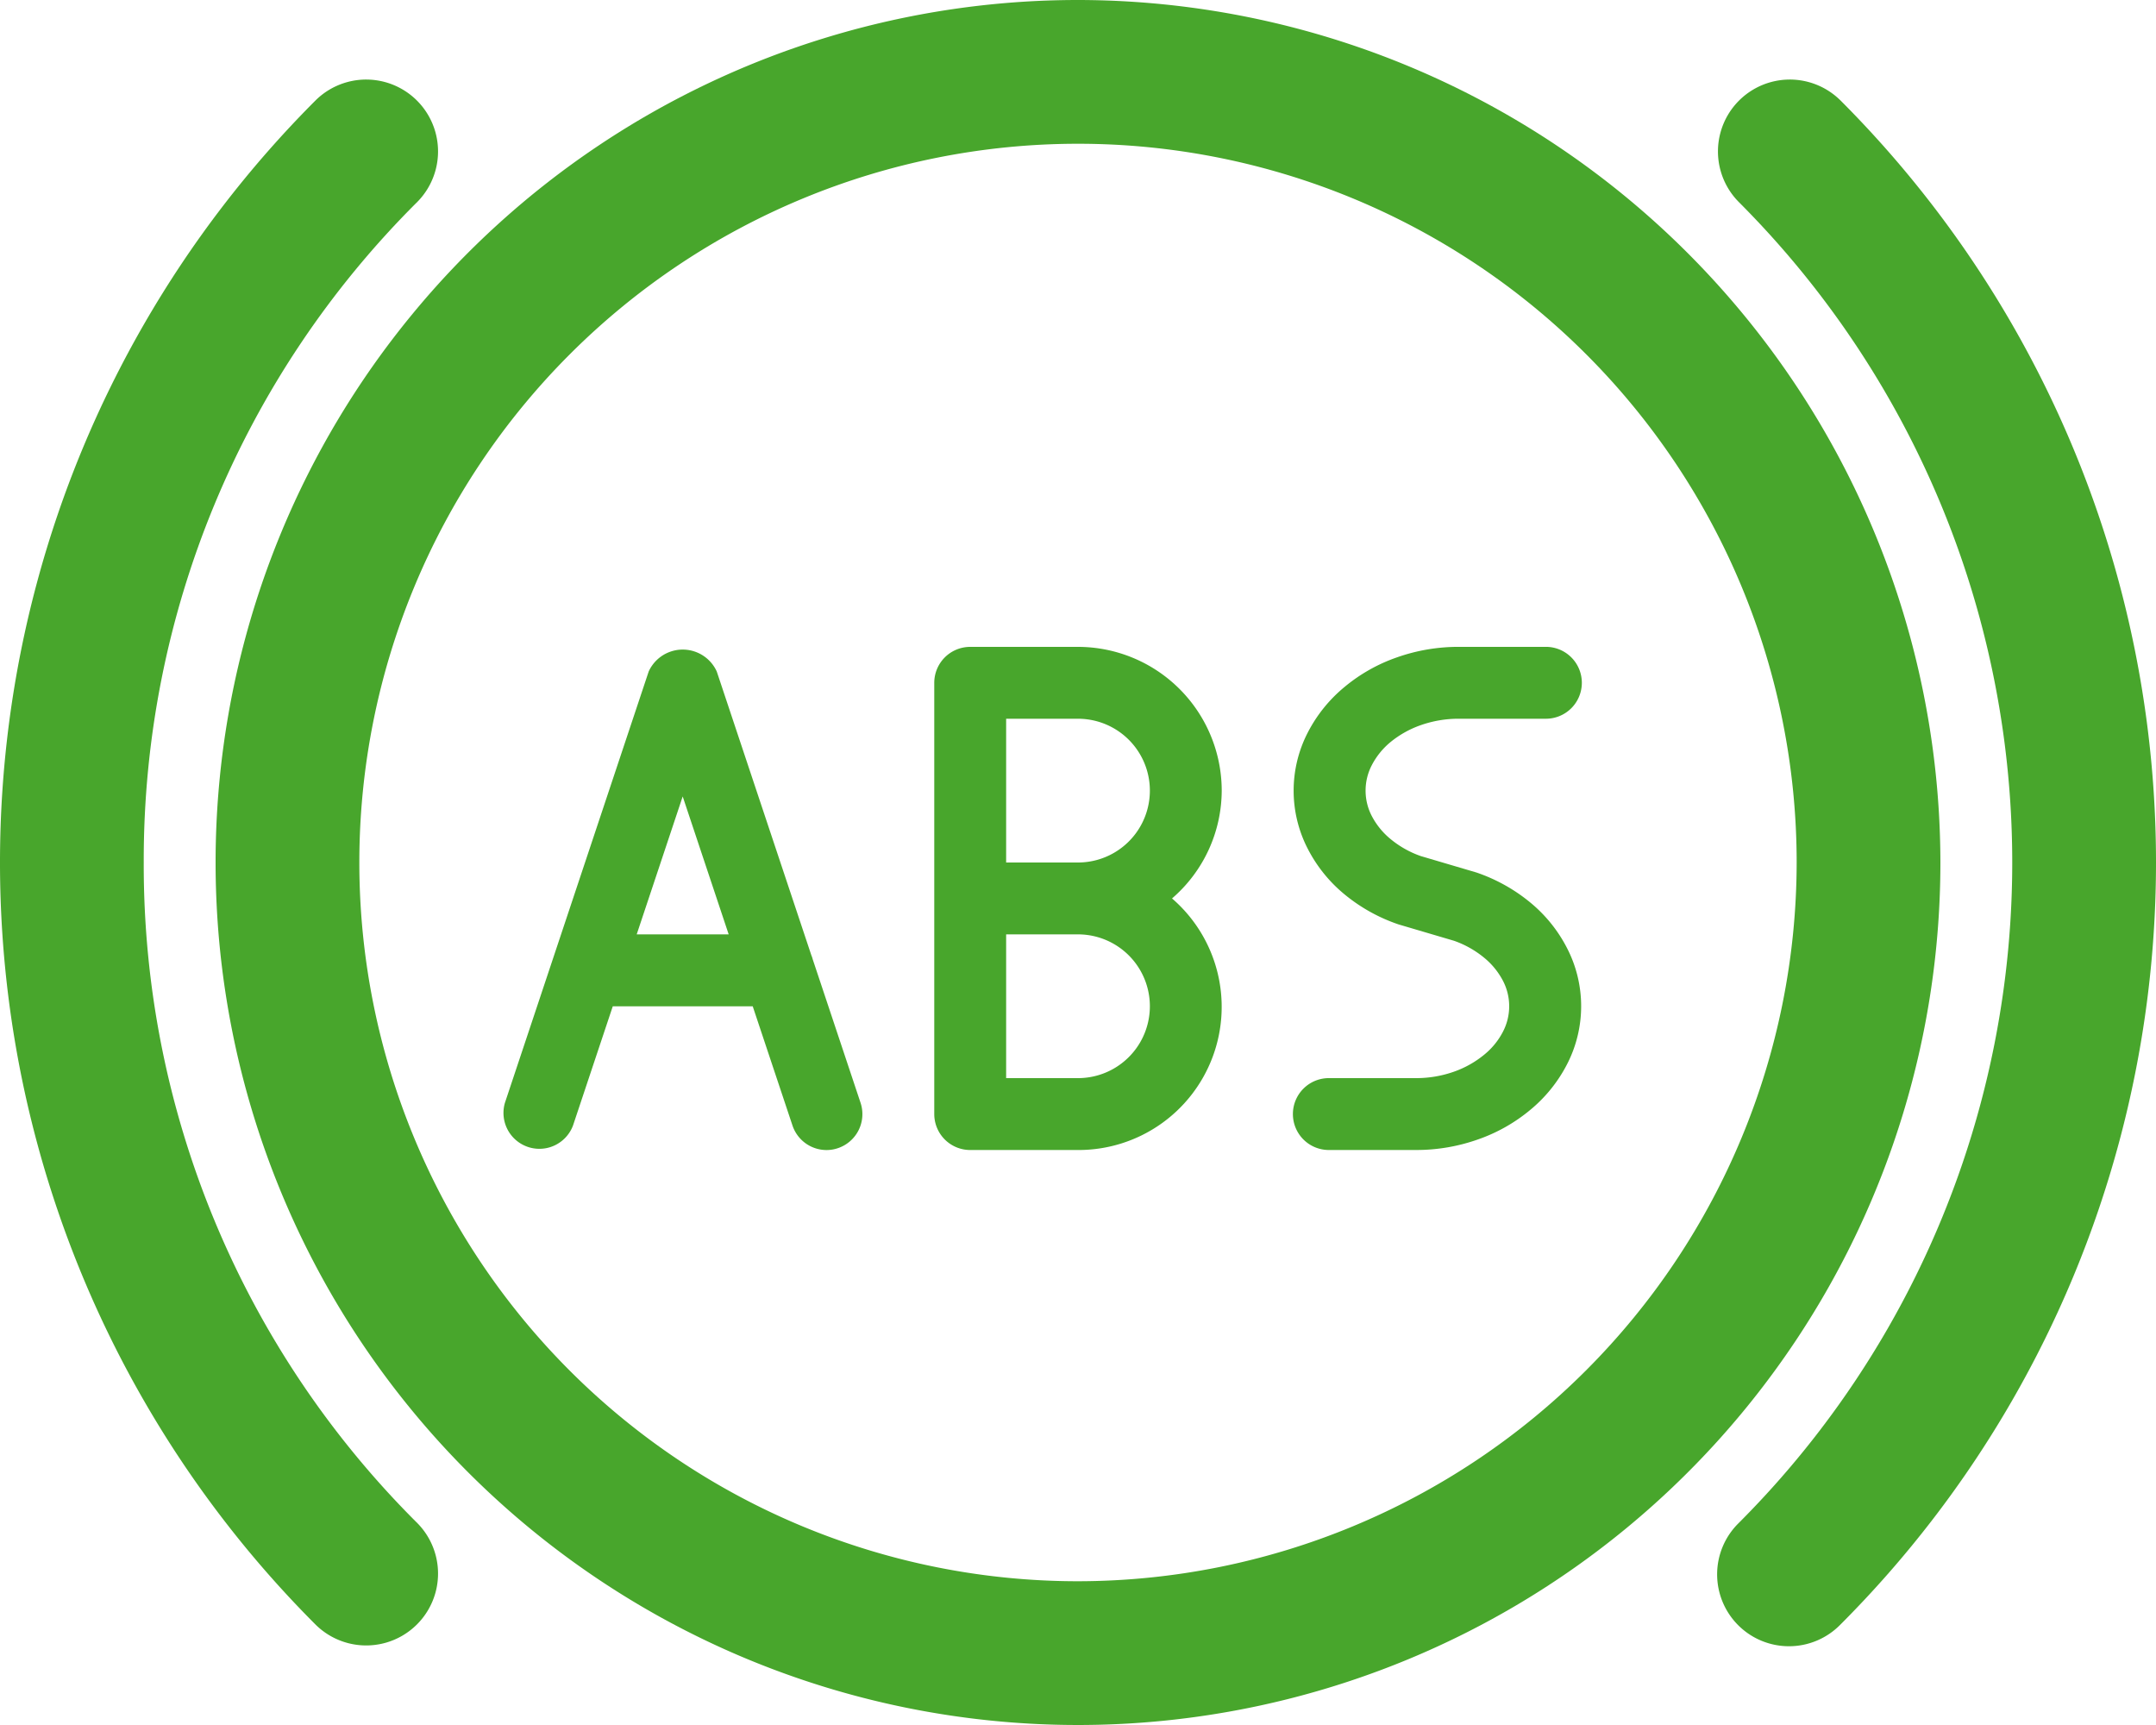
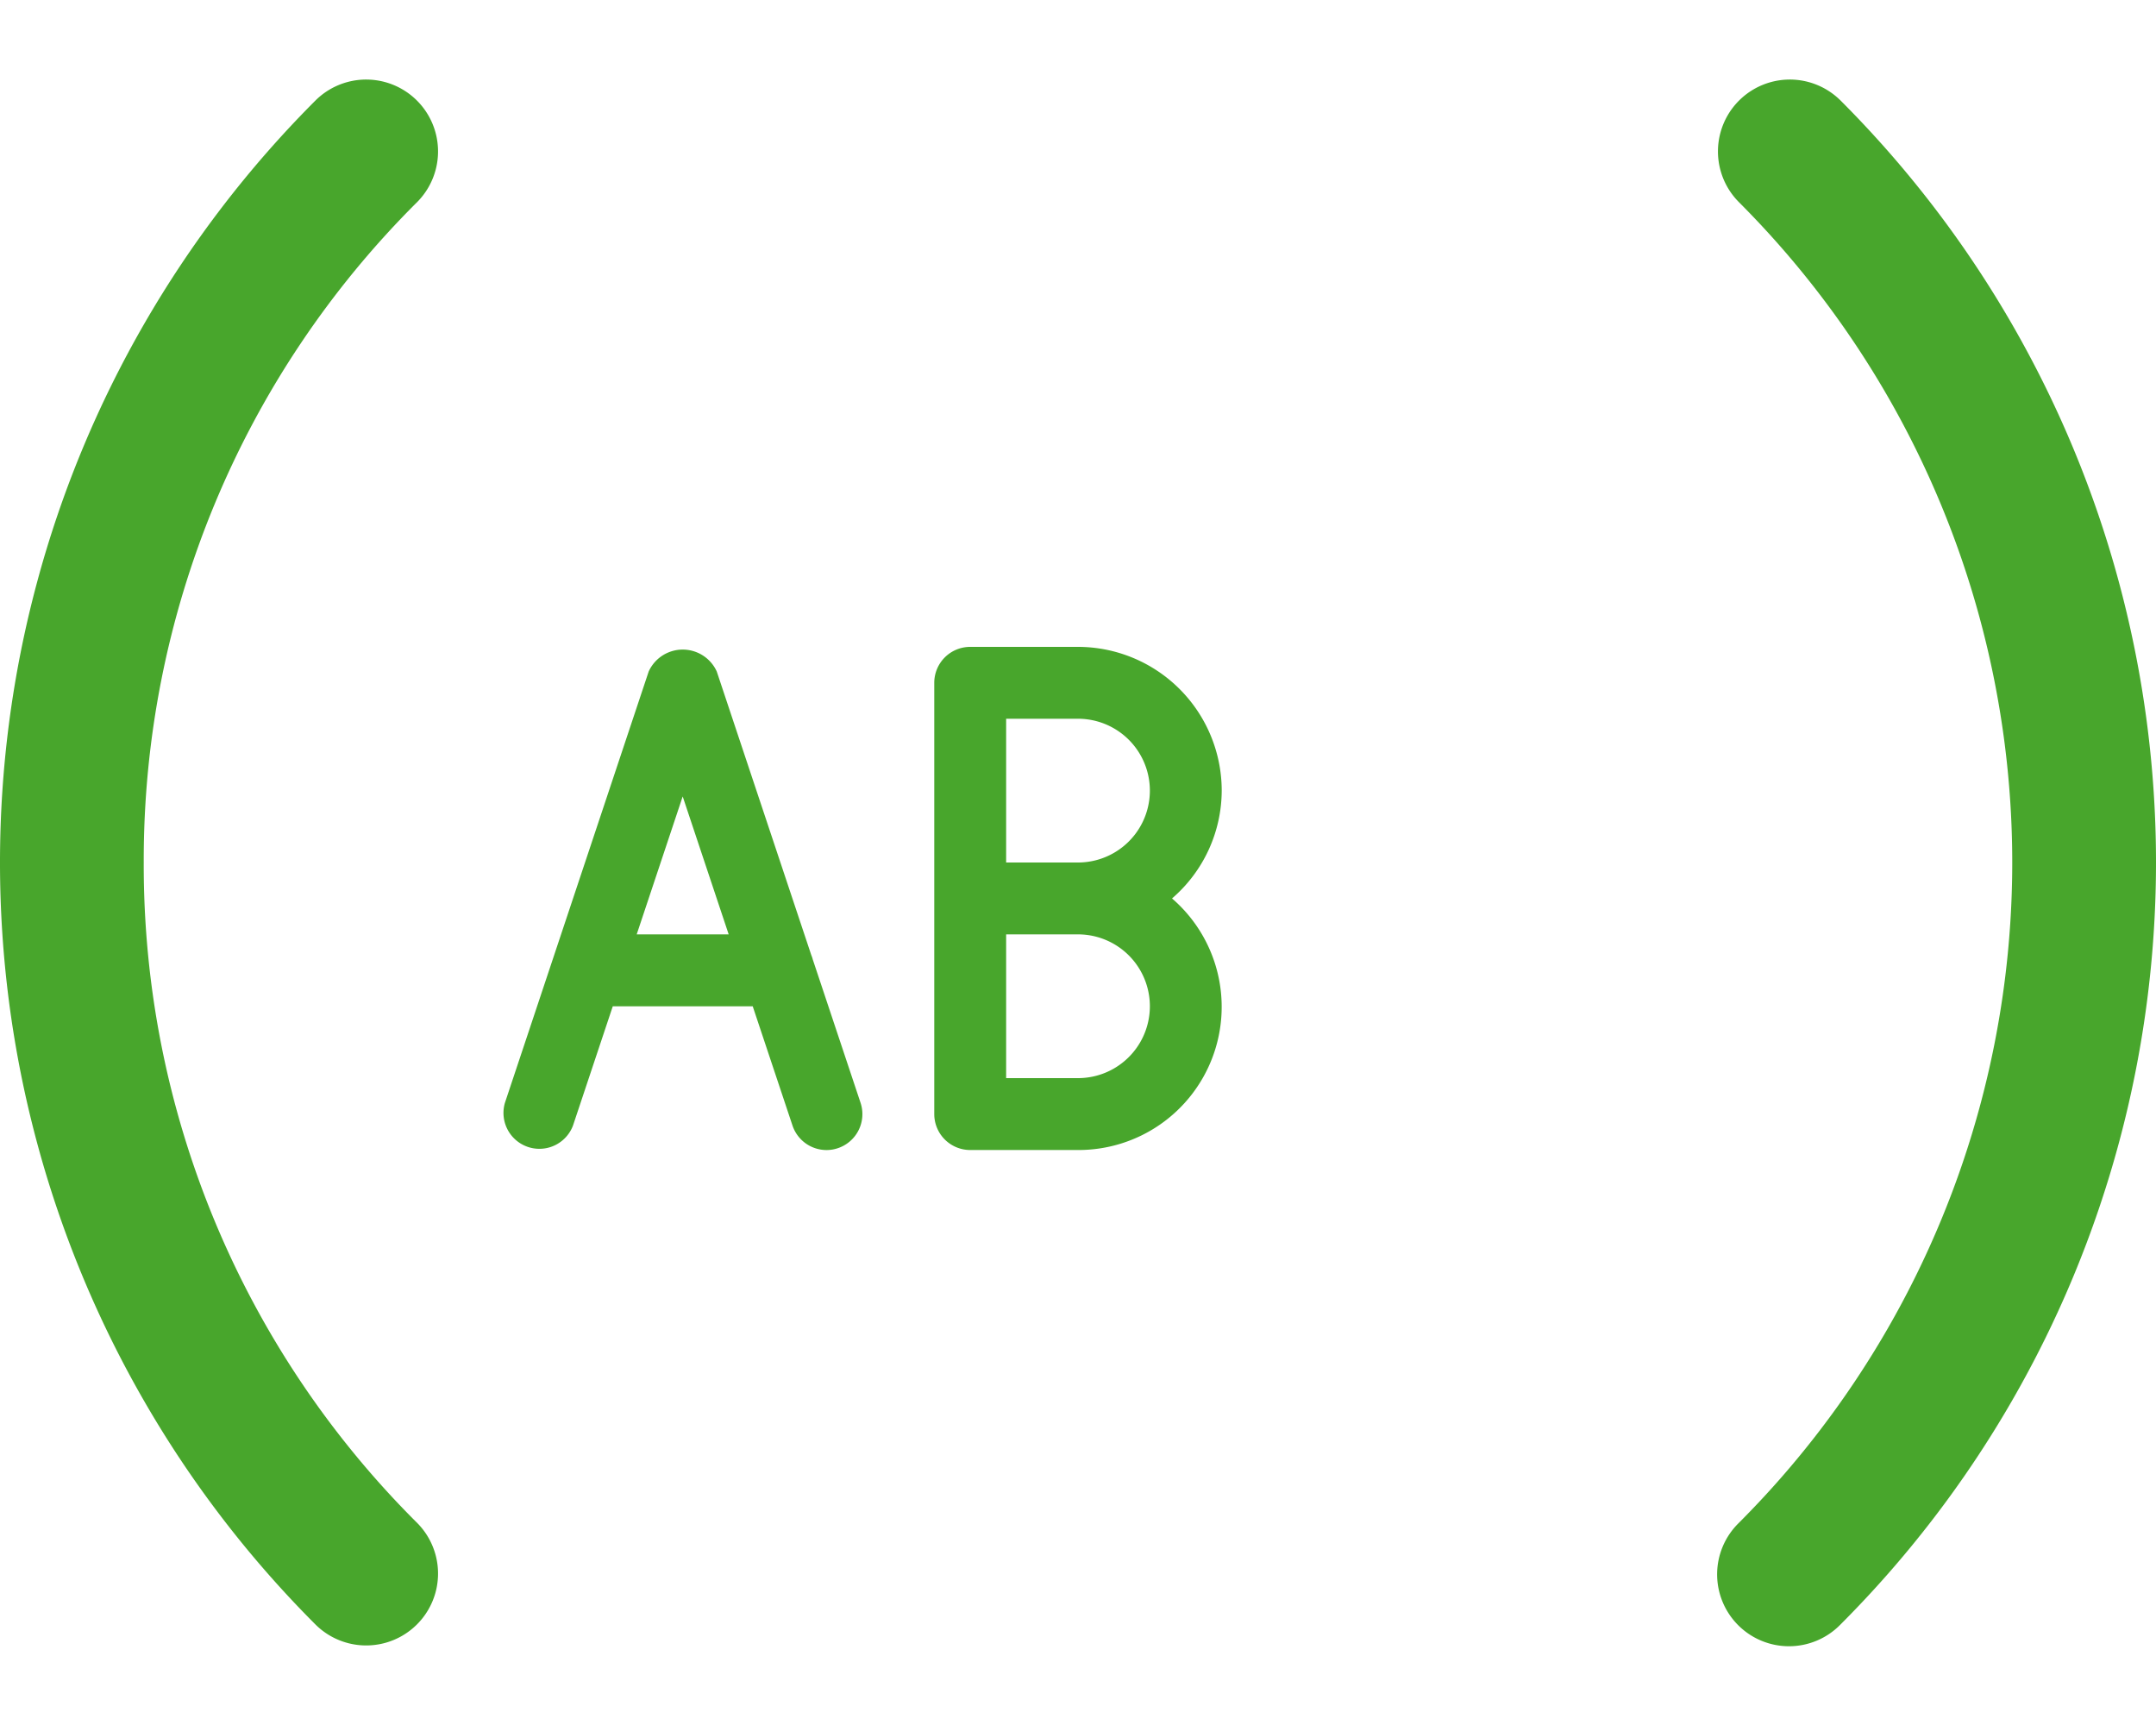
<svg xmlns="http://www.w3.org/2000/svg" width="133" height="106.4" viewBox="0 0 133 106.4">
  <g transform="translate(0 -48)">
    <g transform="translate(0 48)">
      <g transform="translate(0)">
        <path d="M8.867,113.932A57.235,57.235,0,0,1,25.749,73.181a4.433,4.433,0,0,0-6.269-6.269,66.487,66.487,0,0,0,0,94.04,4.433,4.433,0,0,0,6.269-6.269A57.235,57.235,0,0,1,8.867,113.932Z" transform="translate(0 -60.732)" fill="#48a62c" />
-         <path d="M101.2,48a53.2,53.2,0,1,0,53.2,53.2A53.259,53.259,0,0,0,101.2,48Zm0,97.533A44.333,44.333,0,1,1,145.533,101.2,44.384,44.384,0,0,1,101.2,145.533Z" transform="translate(-34.7 -48)" fill="#48a62c" />
        <path d="M389.949,66.912a4.433,4.433,0,0,0-6.269,6.269,57.625,57.625,0,0,1,0,81.5,4.433,4.433,0,1,0,6.269,6.269,66.487,66.487,0,0,0,0-94.04Z" transform="translate(-276.429 -60.732)" fill="#48a62c" />
        <path d="M131.1,211.684a1.64,1.64,0,0,0-.084-.248l-5.834-17.5a2.306,2.306,0,0,0-4.2,0l-8.867,26.6a2.215,2.215,0,0,0,4.2,1.4l2.452-7.35H127.4l2.452,7.35a2.215,2.215,0,0,0,2.1,1.516,2.166,2.166,0,0,0,.7-.115,2.214,2.214,0,0,0,1.4-2.8Zm-10.857-1.534,2.837-8.508,2.837,8.508Z" transform="translate(-80.966 -152.516)" fill="#48a62c" />
        <path d="M225.733,200.867A8.876,8.876,0,0,0,216.867,192h-6.65A2.217,2.217,0,0,0,208,194.217v26.6a2.217,2.217,0,0,0,2.217,2.217h6.65a8.83,8.83,0,0,0,5.8-15.517A8.812,8.812,0,0,0,225.733,200.867ZM216.867,218.6h-4.433v-8.867h4.433a4.433,4.433,0,1,1,0,8.867Zm0-13.3h-4.433v-8.867h4.433a4.433,4.433,0,1,1,0,8.867Z" transform="translate(-150.367 -152.1)" fill="#48a62c" />
-         <path d="M293.976,197.874a6.137,6.137,0,0,1,1.858-1.042,7.035,7.035,0,0,1,2.363-.4h5.32a2.217,2.217,0,1,0,0-4.433H298.2a11.387,11.387,0,0,0-3.835.652,10.363,10.363,0,0,0-3.219,1.818,8.959,8.959,0,0,0-2.27,2.811,7.81,7.81,0,0,0,0,7.178,8.9,8.9,0,0,0,2.27,2.811,10.574,10.574,0,0,0,3.325,1.849l3.427,1.011a6.062,6.062,0,0,1,1.853,1.042,4.579,4.579,0,0,1,1.161,1.419,3.4,3.4,0,0,1,0,3.152,4.48,4.48,0,0,1-1.162,1.419A6.137,6.137,0,0,1,297.9,218.2a6.991,6.991,0,0,1-2.359.4h-5.32a2.217,2.217,0,1,0,0,4.433h5.32a11.387,11.387,0,0,0,3.835-.652,10.364,10.364,0,0,0,3.219-1.818,8.961,8.961,0,0,0,2.27-2.811,7.81,7.81,0,0,0,0-7.178,8.9,8.9,0,0,0-2.27-2.811,10.575,10.575,0,0,0-3.325-1.849l-3.427-1.011a6.06,6.06,0,0,1-1.853-1.042,4.577,4.577,0,0,1-1.162-1.419,3.4,3.4,0,0,1,0-3.152A4.575,4.575,0,0,1,293.976,197.874Z" transform="translate(-208.2 -152.1)" fill="#48a62c" />
      </g>
    </g>
  </g>
</svg>